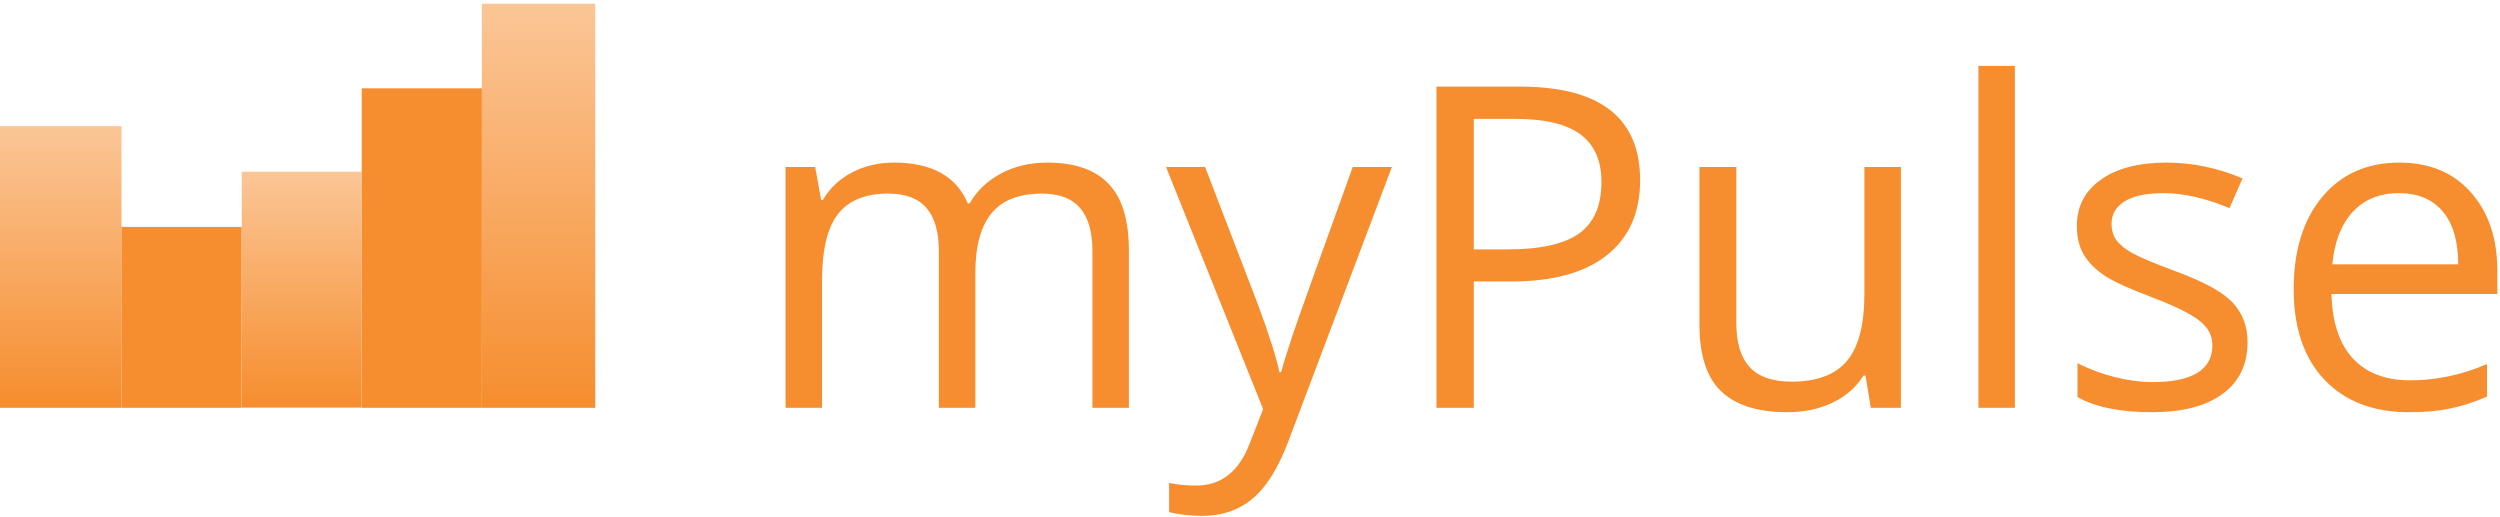
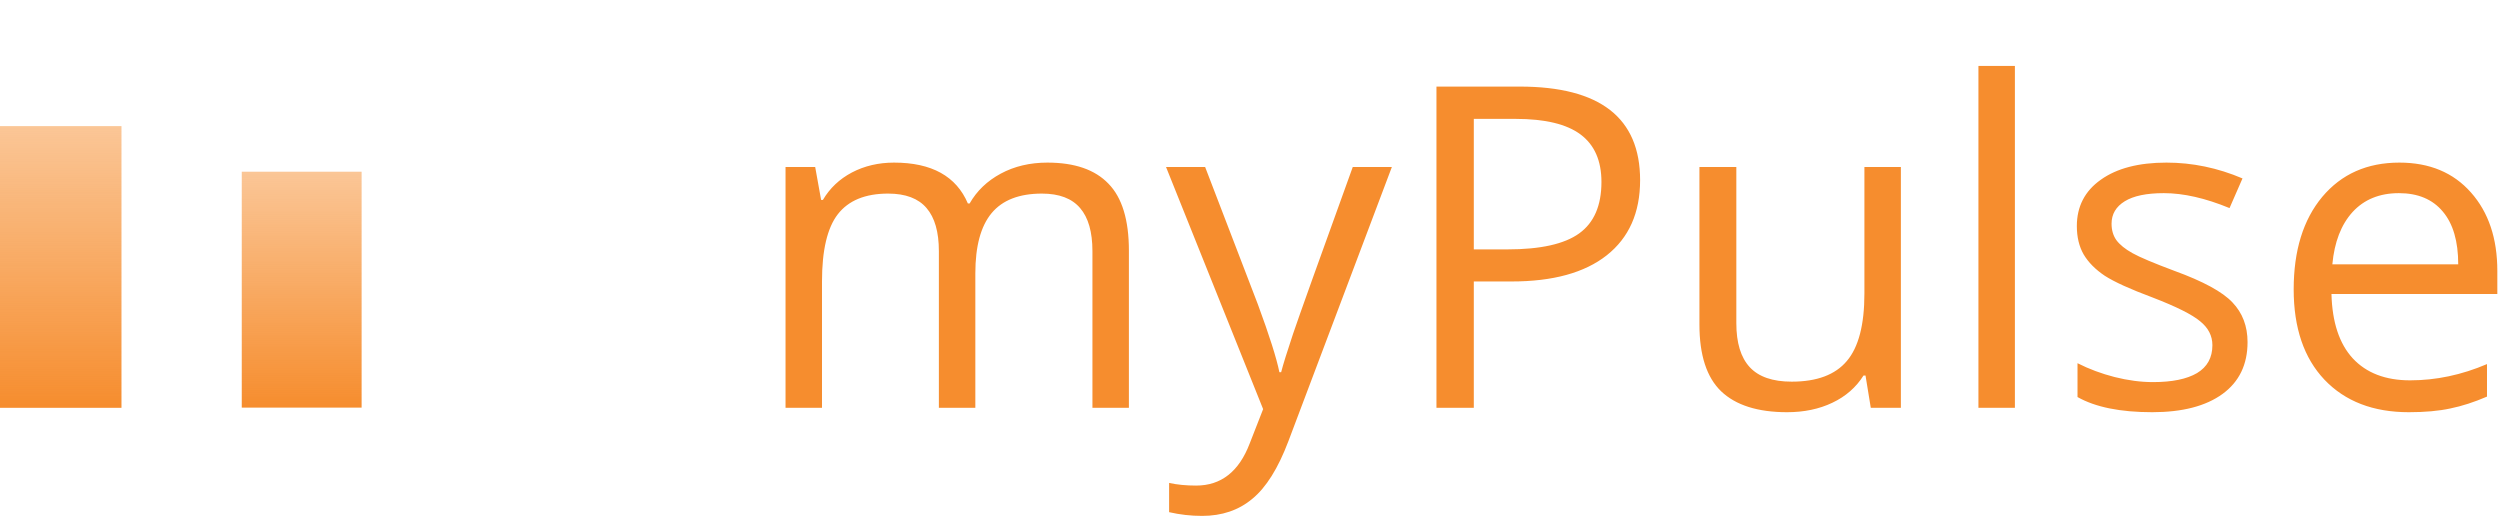
<svg xmlns="http://www.w3.org/2000/svg" width="595" height="123" viewBox="0 0 595 123" fill="none">
  <path d="M28.912 30.017H0V97.058H28.912V30.017Z" fill="url(#paint0_linear)" />
-   <path d="M57.502 54.006H28.912V97.058H57.502V54.006Z" fill="#F68D2E" />
  <path d="M86.064 40.868H57.538V97.012H86.064V40.868Z" fill="url(#paint1_linear)" />
-   <path d="M114.683 21.022H86.093V97.058H114.683V21.022Z" fill="#F68D2E" />
-   <path d="M141.667 0.888H114.683V97.058H141.667V0.888Z" fill="url(#paint2_linear)" />
  <path d="M259.999 97.058V59.774C259.999 55.207 259.023 51.791 257.071 49.524C255.119 47.224 252.086 46.074 247.973 46.074C242.571 46.074 238.579 47.625 236 50.727C233.421 53.83 232.131 58.606 232.131 65.055V97.058H223.452V59.774C223.452 55.207 222.475 51.791 220.523 49.524C218.571 47.224 215.521 46.074 211.373 46.074C205.935 46.074 201.945 47.712 199.4 50.988C196.89 54.231 195.635 59.564 195.635 66.99V97.058H186.957V39.746H194.015L195.427 47.59H195.845C197.483 44.8 199.784 42.622 202.747 41.053C205.744 39.484 209.09 38.7 212.785 38.7C221.744 38.7 227.599 41.942 230.353 48.427H230.772C232.48 45.428 234.954 43.058 238.196 41.315C241.438 39.572 245.132 38.7 249.281 38.7C255.764 38.7 260.609 40.373 263.816 43.72C267.057 47.032 268.678 52.348 268.678 59.669V97.058H259.999ZM277.515 39.746H286.821L299.37 72.428C302.124 79.888 303.832 85.274 304.494 88.587H304.912C305.365 86.809 306.306 83.776 307.736 79.488C309.2 75.165 313.94 61.918 321.957 39.746H331.264L306.637 105.006C304.198 111.455 301.339 116.022 298.063 118.706C294.821 121.425 290.83 122.784 286.09 122.784C283.44 122.784 280.827 122.489 278.247 121.896V114.941C280.164 115.36 282.307 115.568 284.678 115.568C290.638 115.568 294.891 112.222 297.436 105.529L300.625 97.371L277.515 39.746ZM390.346 42.883C390.346 50.623 387.697 56.584 382.399 60.767C377.136 64.916 369.589 66.99 359.76 66.99H350.766V97.058H341.877V20.607H361.694C380.796 20.607 390.346 28.033 390.346 42.883ZM350.766 59.355H358.766C366.644 59.355 372.343 58.083 375.864 55.538C379.385 52.993 381.144 48.915 381.144 43.302C381.144 38.248 379.488 34.482 376.177 32.007C372.865 29.532 367.707 28.294 360.701 28.294H350.766V59.355ZM413.248 39.746V76.925C413.248 81.597 414.311 85.082 416.437 87.384C418.563 89.684 421.892 90.834 426.424 90.834C432.419 90.834 436.794 89.197 439.547 85.92C442.336 82.643 443.73 77.291 443.73 69.866V39.746H452.409V97.058H445.247L443.992 89.37H443.52C441.743 92.194 439.268 94.356 436.097 95.855C432.959 97.354 429.369 98.104 425.325 98.104C418.354 98.104 413.126 96.447 409.64 93.136C406.189 89.823 404.464 84.526 404.464 77.239V39.746H413.248ZM479.546 97.058H470.866V15.692H479.546V97.058ZM534.916 81.422C534.916 86.756 532.928 90.87 528.956 93.763C524.982 96.657 519.404 98.104 512.224 98.104C504.625 98.104 498.699 96.901 494.447 94.495V86.442C497.201 87.837 500.146 88.934 503.283 89.737C506.455 90.539 509.505 90.939 512.433 90.939C516.965 90.939 520.45 90.225 522.89 88.795C525.33 87.331 526.55 85.118 526.55 82.154C526.55 79.924 525.574 78.024 523.622 76.455C521.705 74.851 517.94 72.969 512.328 70.807C506.996 68.82 503.196 67.094 500.931 65.63C498.699 64.132 497.026 62.441 495.911 60.558C494.83 58.675 494.289 56.428 494.289 53.812C494.289 49.141 496.19 45.464 499.989 42.779C503.789 40.06 508.999 38.7 515.622 38.7C521.792 38.7 527.823 39.956 533.713 42.465L530.628 49.524C524.877 47.154 519.665 45.969 514.995 45.969C510.882 45.969 507.779 46.614 505.688 47.904C503.597 49.193 502.551 50.971 502.551 53.237C502.551 54.771 502.934 56.078 503.702 57.159C504.503 58.24 505.775 59.269 507.518 60.244C509.261 61.22 512.608 62.633 517.557 64.48C524.354 66.955 528.937 69.448 531.308 71.957C533.713 74.467 534.916 77.622 534.916 81.422ZM573.293 98.104C564.823 98.104 558.131 95.524 553.216 90.364C548.335 85.204 545.896 78.041 545.896 68.873C545.896 59.634 548.162 52.296 552.692 46.858C557.259 41.42 563.377 38.7 571.045 38.7C578.226 38.7 583.907 41.071 588.09 45.812C592.272 50.518 594.364 56.741 594.364 64.48V69.971H554.888C555.063 76.699 556.754 81.805 559.961 85.292C563.202 88.778 567.751 90.521 573.607 90.521C579.776 90.521 585.877 89.231 591.907 86.651V94.391C588.839 95.716 585.929 96.657 583.175 97.214C580.456 97.807 577.162 98.104 573.293 98.104ZM570.941 45.969C566.34 45.969 562.661 47.468 559.908 50.466C557.19 53.464 555.586 57.612 555.098 62.911H585.057C585.057 57.439 583.838 53.254 581.397 50.361C578.957 47.433 575.471 45.969 570.941 45.969Z" fill="#F68D2E" />
  <defs>
    <linearGradient id="paint0_linear" x1="14.456" y1="30.017" x2="14.456" y2="97.058" gradientUnits="userSpaceOnUse">
      <stop stop-color="#F68D2E" />
      <stop offset="0" stop-color="#F68D2E" stop-opacity="0.5" />
      <stop offset="1" stop-color="#F68D2E" />
    </linearGradient>
    <linearGradient id="paint1_linear" x1="71.801" y1="40.868" x2="71.801" y2="97.013" gradientUnits="userSpaceOnUse">
      <stop stop-color="#F68D2E" stop-opacity="0.5" />
      <stop offset="1" stop-color="#F68D2E" />
    </linearGradient>
    <linearGradient id="paint2_linear" x1="128.175" y1="0.888" x2="128.175" y2="97.058" gradientUnits="userSpaceOnUse">
      <stop stop-color="#F68D2E" stop-opacity="0.5" />
      <stop offset="1" stop-color="#F68D2E" />
    </linearGradient>
  </defs>
</svg>